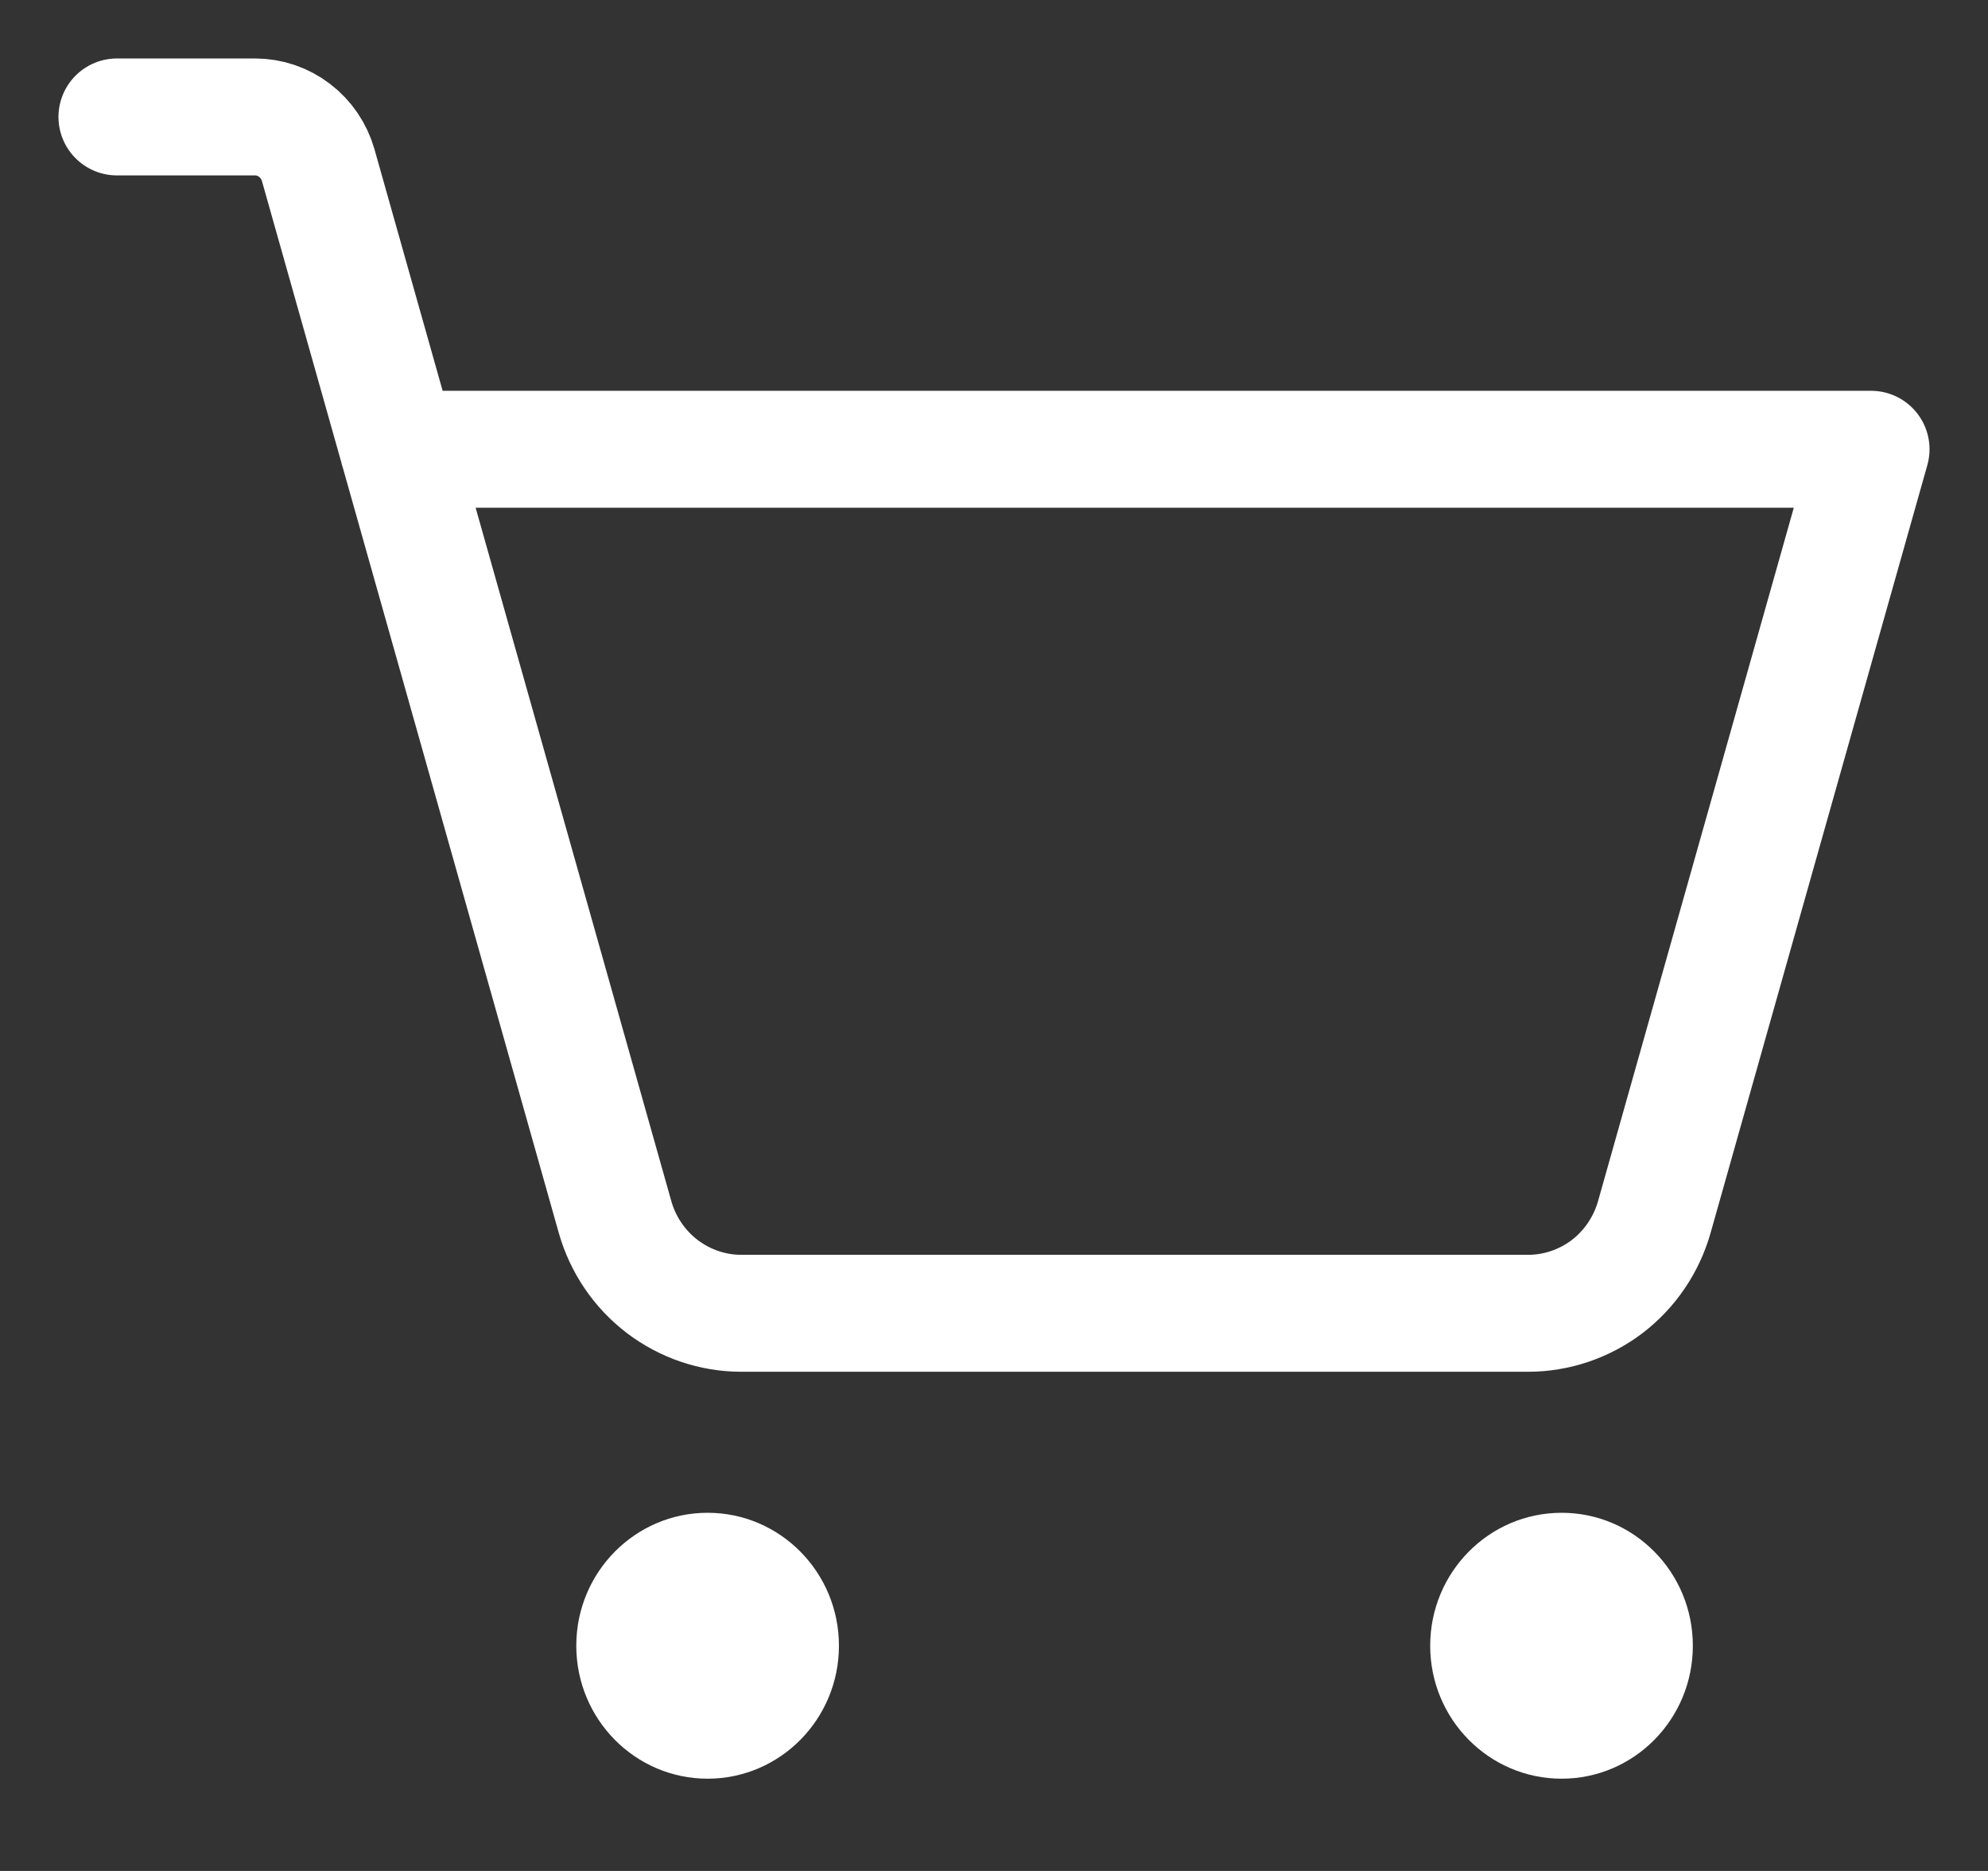
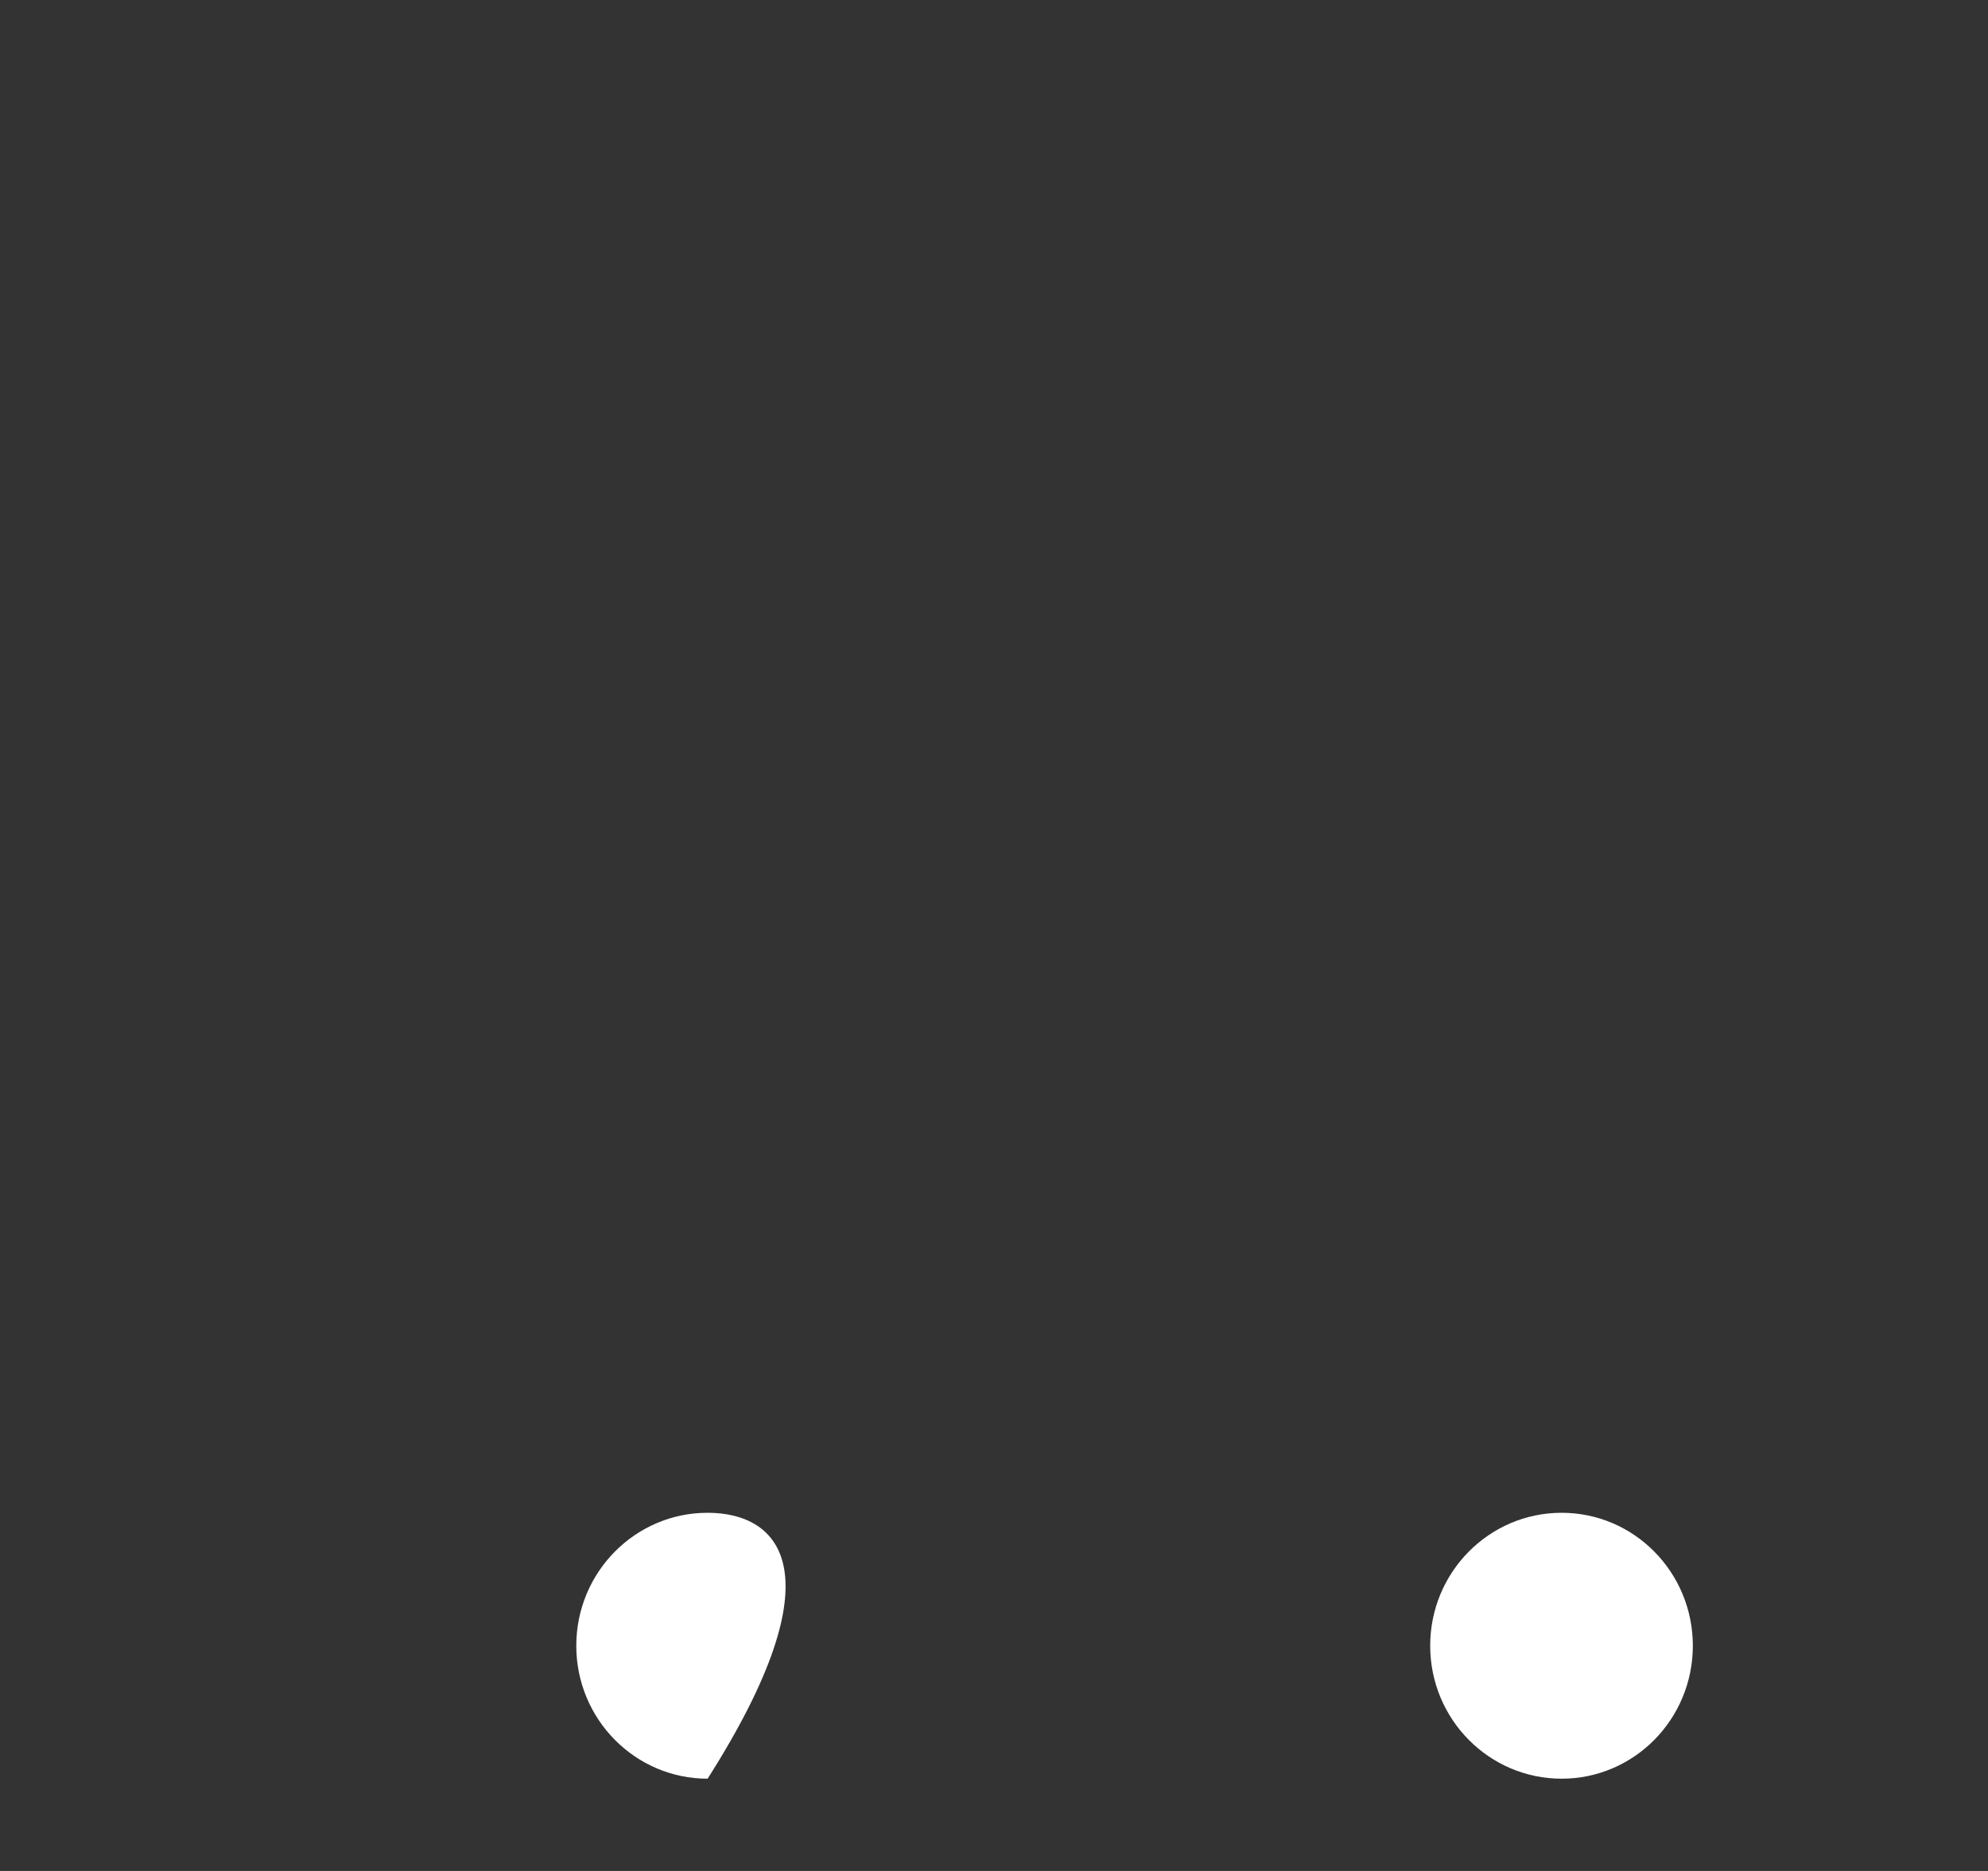
<svg xmlns="http://www.w3.org/2000/svg" width="17" height="16" viewBox="0 0 17 16" fill="none">
  <rect x="0" y="0" width="17" height="16" fill="#333333" stroke="none" />
-   <path d="M6.051 15.211C6.671 15.211 7.174 14.702 7.174 14.074C7.174 13.446 6.671 12.937 6.051 12.937C5.431 12.937 4.928 13.446 4.928 14.074C4.928 14.702 5.431 15.211 6.051 15.211Z" fill="white" />
+   <path d="M6.051 15.211C7.174 13.446 6.671 12.937 6.051 12.937C5.431 12.937 4.928 13.446 4.928 14.074C4.928 14.702 5.431 15.211 6.051 15.211Z" fill="white" />
  <path d="M13.354 15.211C13.974 15.211 14.476 14.702 14.476 14.074C14.476 13.446 13.974 12.937 13.354 12.937C12.733 12.937 12.23 13.446 12.23 14.074C12.23 14.702 12.733 15.211 13.354 15.211Z" fill="white" />
-   <path d="M3.406 3.842H16L14.147 10.406C14.08 10.644 13.938 10.853 13.744 11.002C13.549 11.15 13.311 11.231 13.067 11.231H6.339C6.095 11.231 5.858 11.15 5.663 11.002C5.468 10.853 5.326 10.644 5.259 10.406L2.721 1.412C2.687 1.293 2.616 1.189 2.519 1.115C2.421 1.04 2.303 1 2.181 1H1" stroke="white" stroke-linecap="round" stroke-linejoin="round" />
</svg>